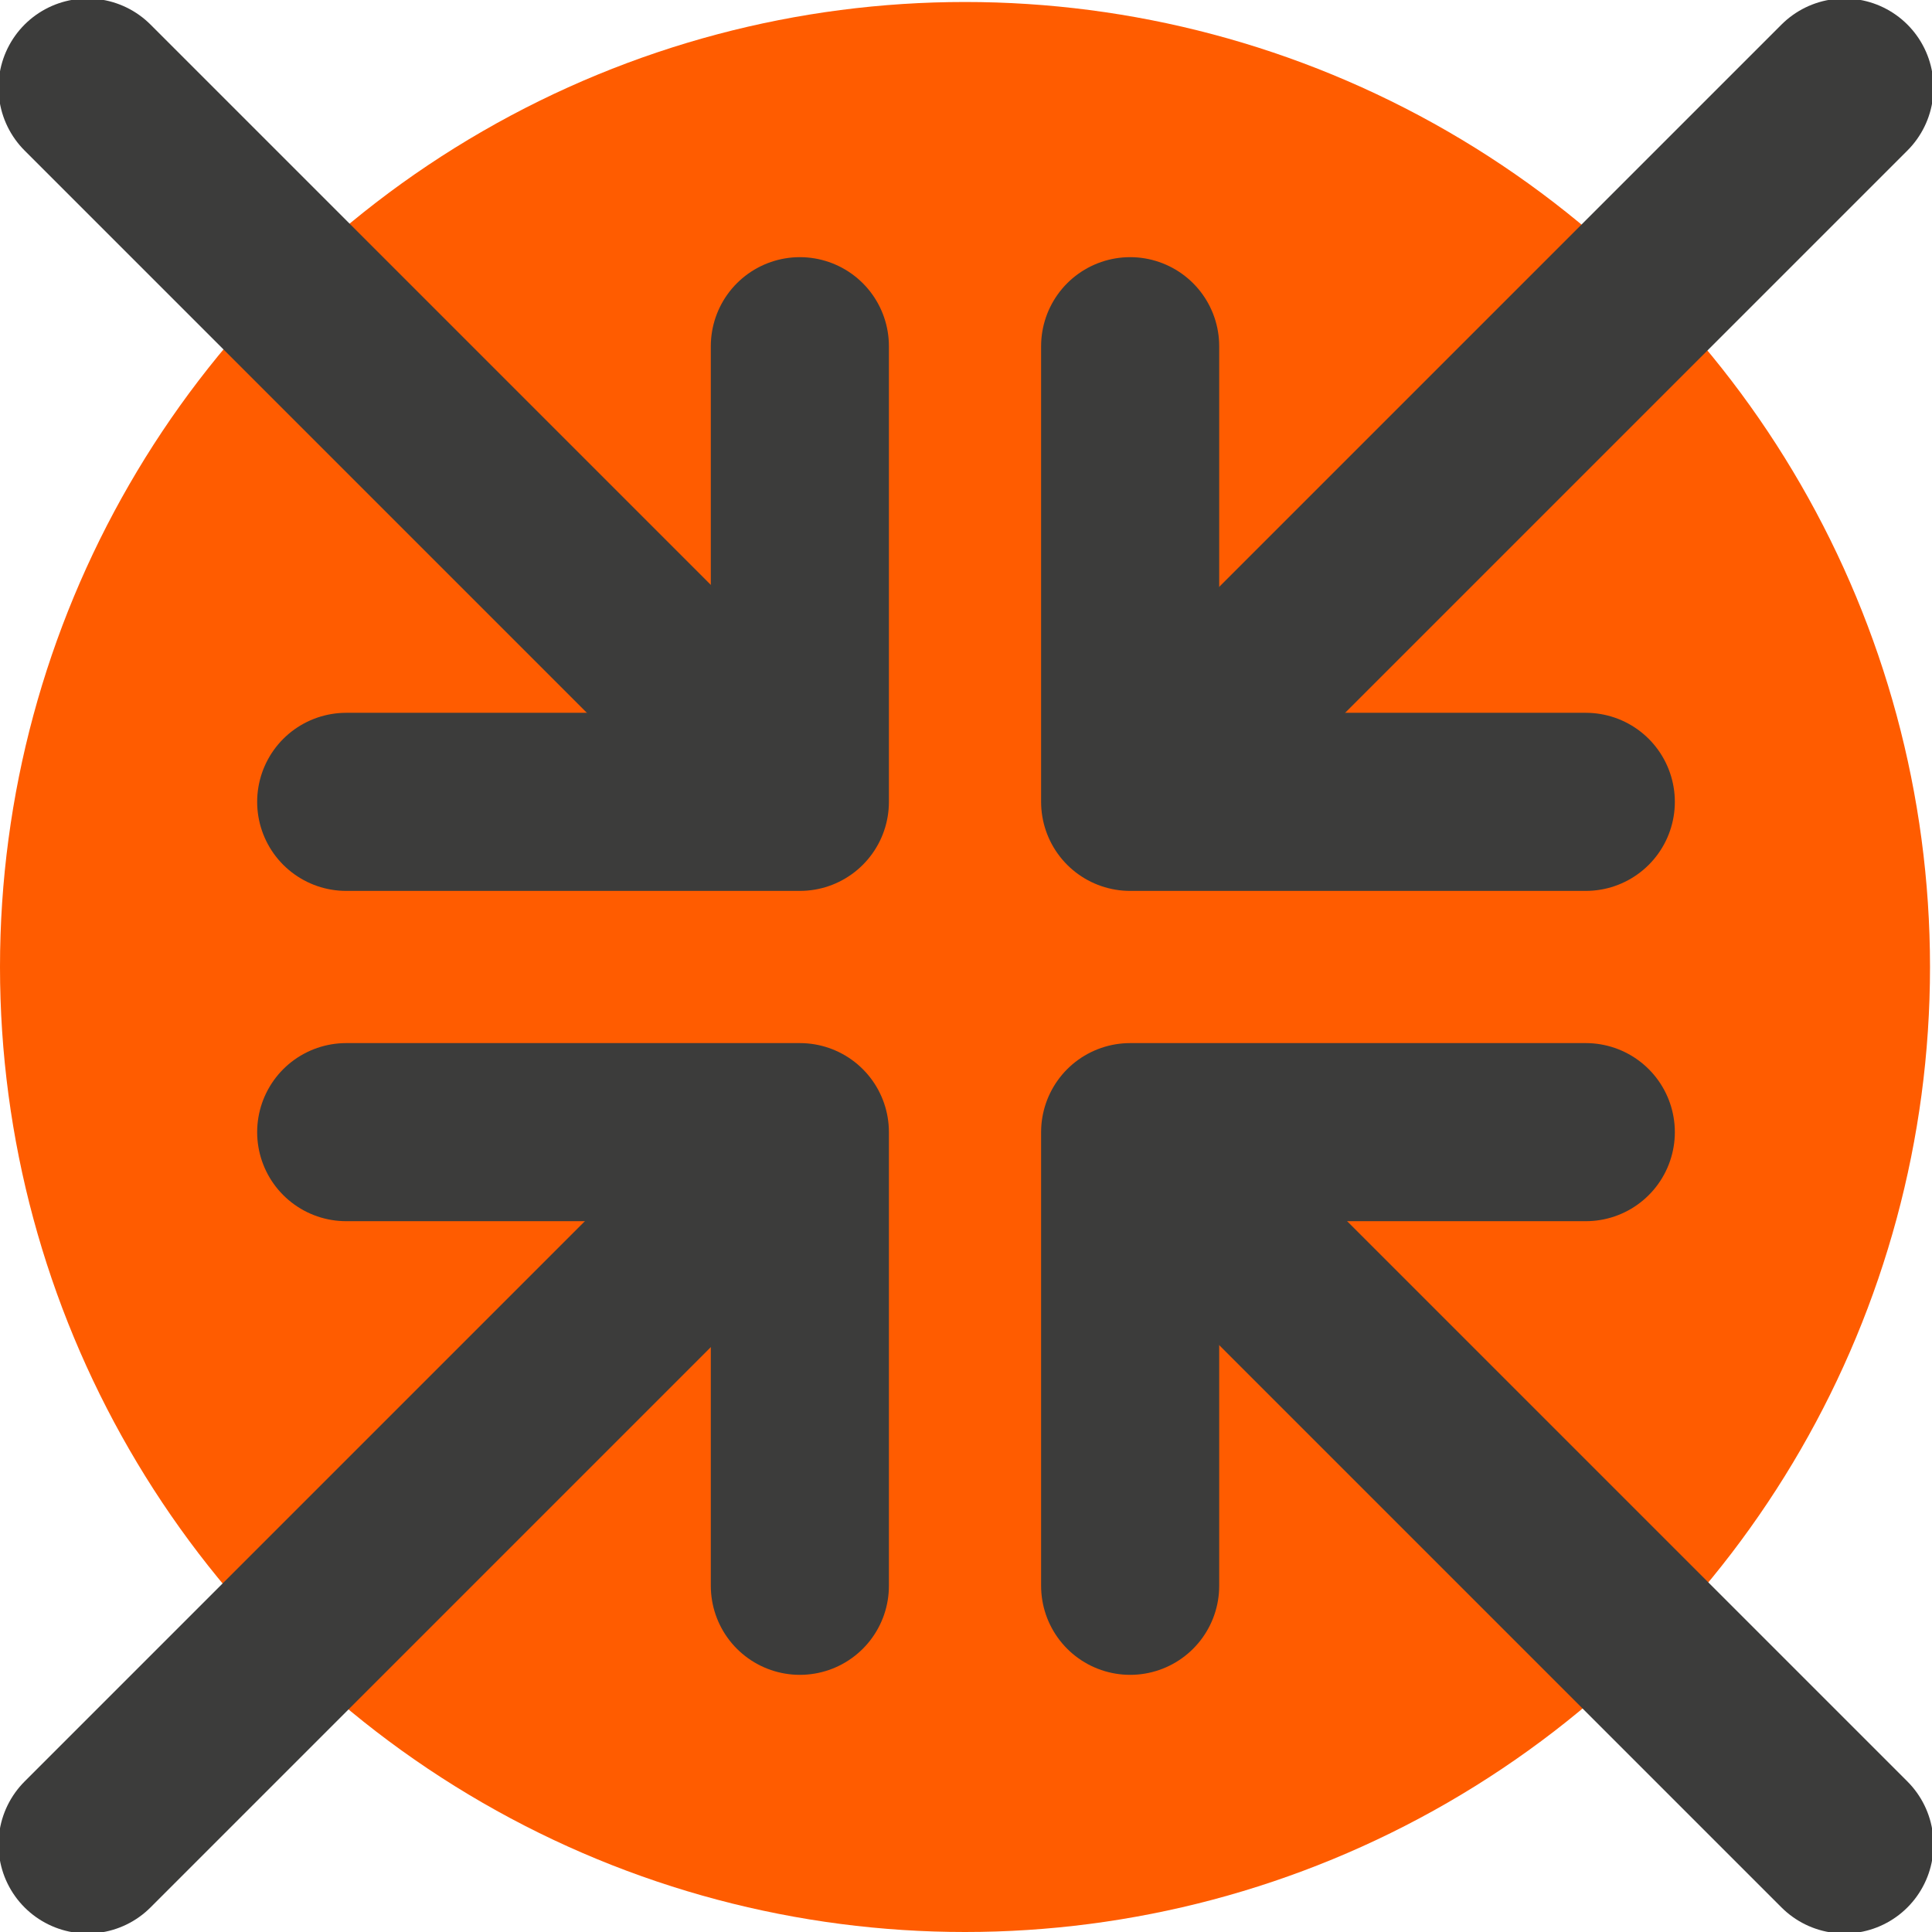
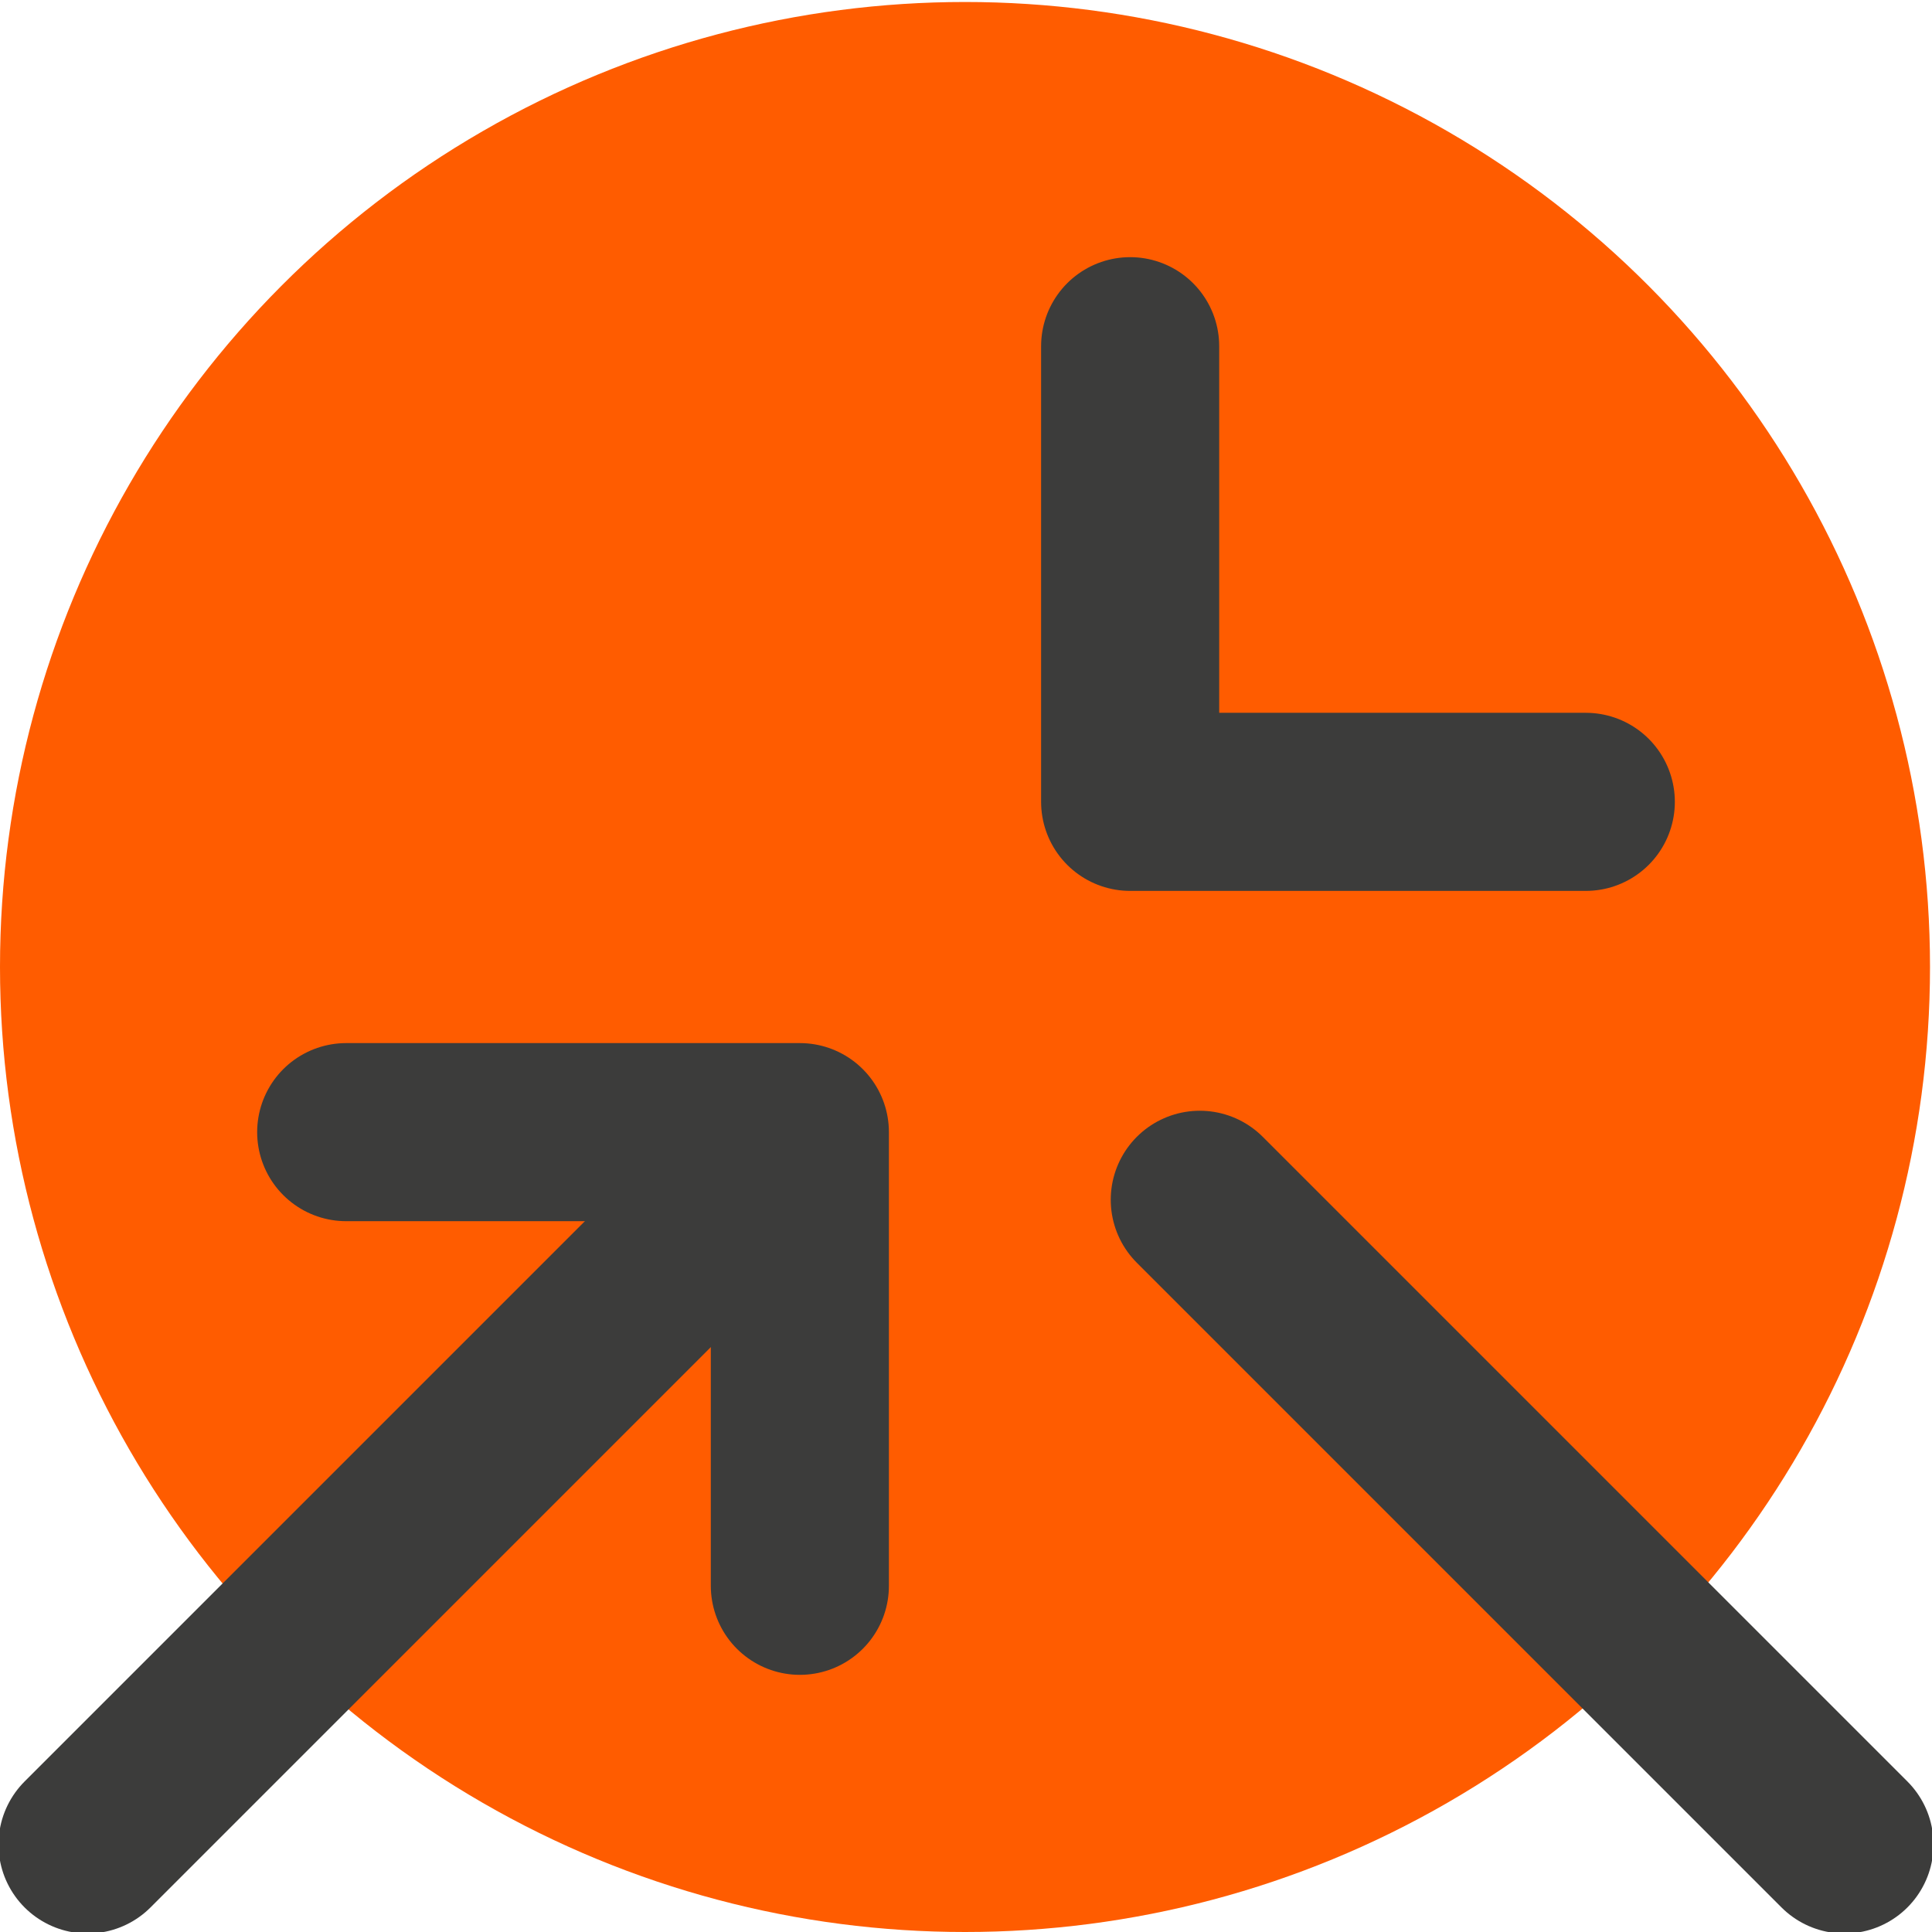
<svg xmlns="http://www.w3.org/2000/svg" id="Layer_1" x="0px" y="0px" viewBox="0 0 97.1 97.1" style="enable-background:new 0 0 97.1 97.1;" xml:space="preserve">
  <style type="text/css">	.st0{fill:#FF5C00;}	.st1{fill:none;stroke:#3C3C3B;stroke-width:8.951;stroke-linecap:round;stroke-linejoin:round;stroke-miterlimit:10;}</style>
  <g>
    <circle class="st0" cx="48.5" cy="48.6" r="48.5" />
    <g>
      <g>
        <line class="st1" x1="4.4" y1="92.7" x2="36.8" y2="60.3" />
        <polyline class="st1" points="40.2,79.7 40.2,56.9 17.4,56.9    " />
      </g>
      <g>
-         <line class="st1" x1="92.7" y1="4.4" x2="60.3" y2="36.8" />
        <polyline class="st1" points="79.7,40.3 56.8,40.3 56.8,17.4    " />
      </g>
      <g>
        <line class="st1" x1="92.7" y1="92.7" x2="60.3" y2="60.3" />
-         <polyline class="st1" points="79.7,56.9 56.8,56.9 56.8,79.7    " />
      </g>
      <g>
-         <line class="st1" x1="4.4" y1="4.4" x2="36.8" y2="36.8" />
-         <polyline class="st1" points="40.2,17.4 40.2,40.3 17.4,40.3    " />
-       </g>
+         </g>
    </g>
  </g>
</svg>